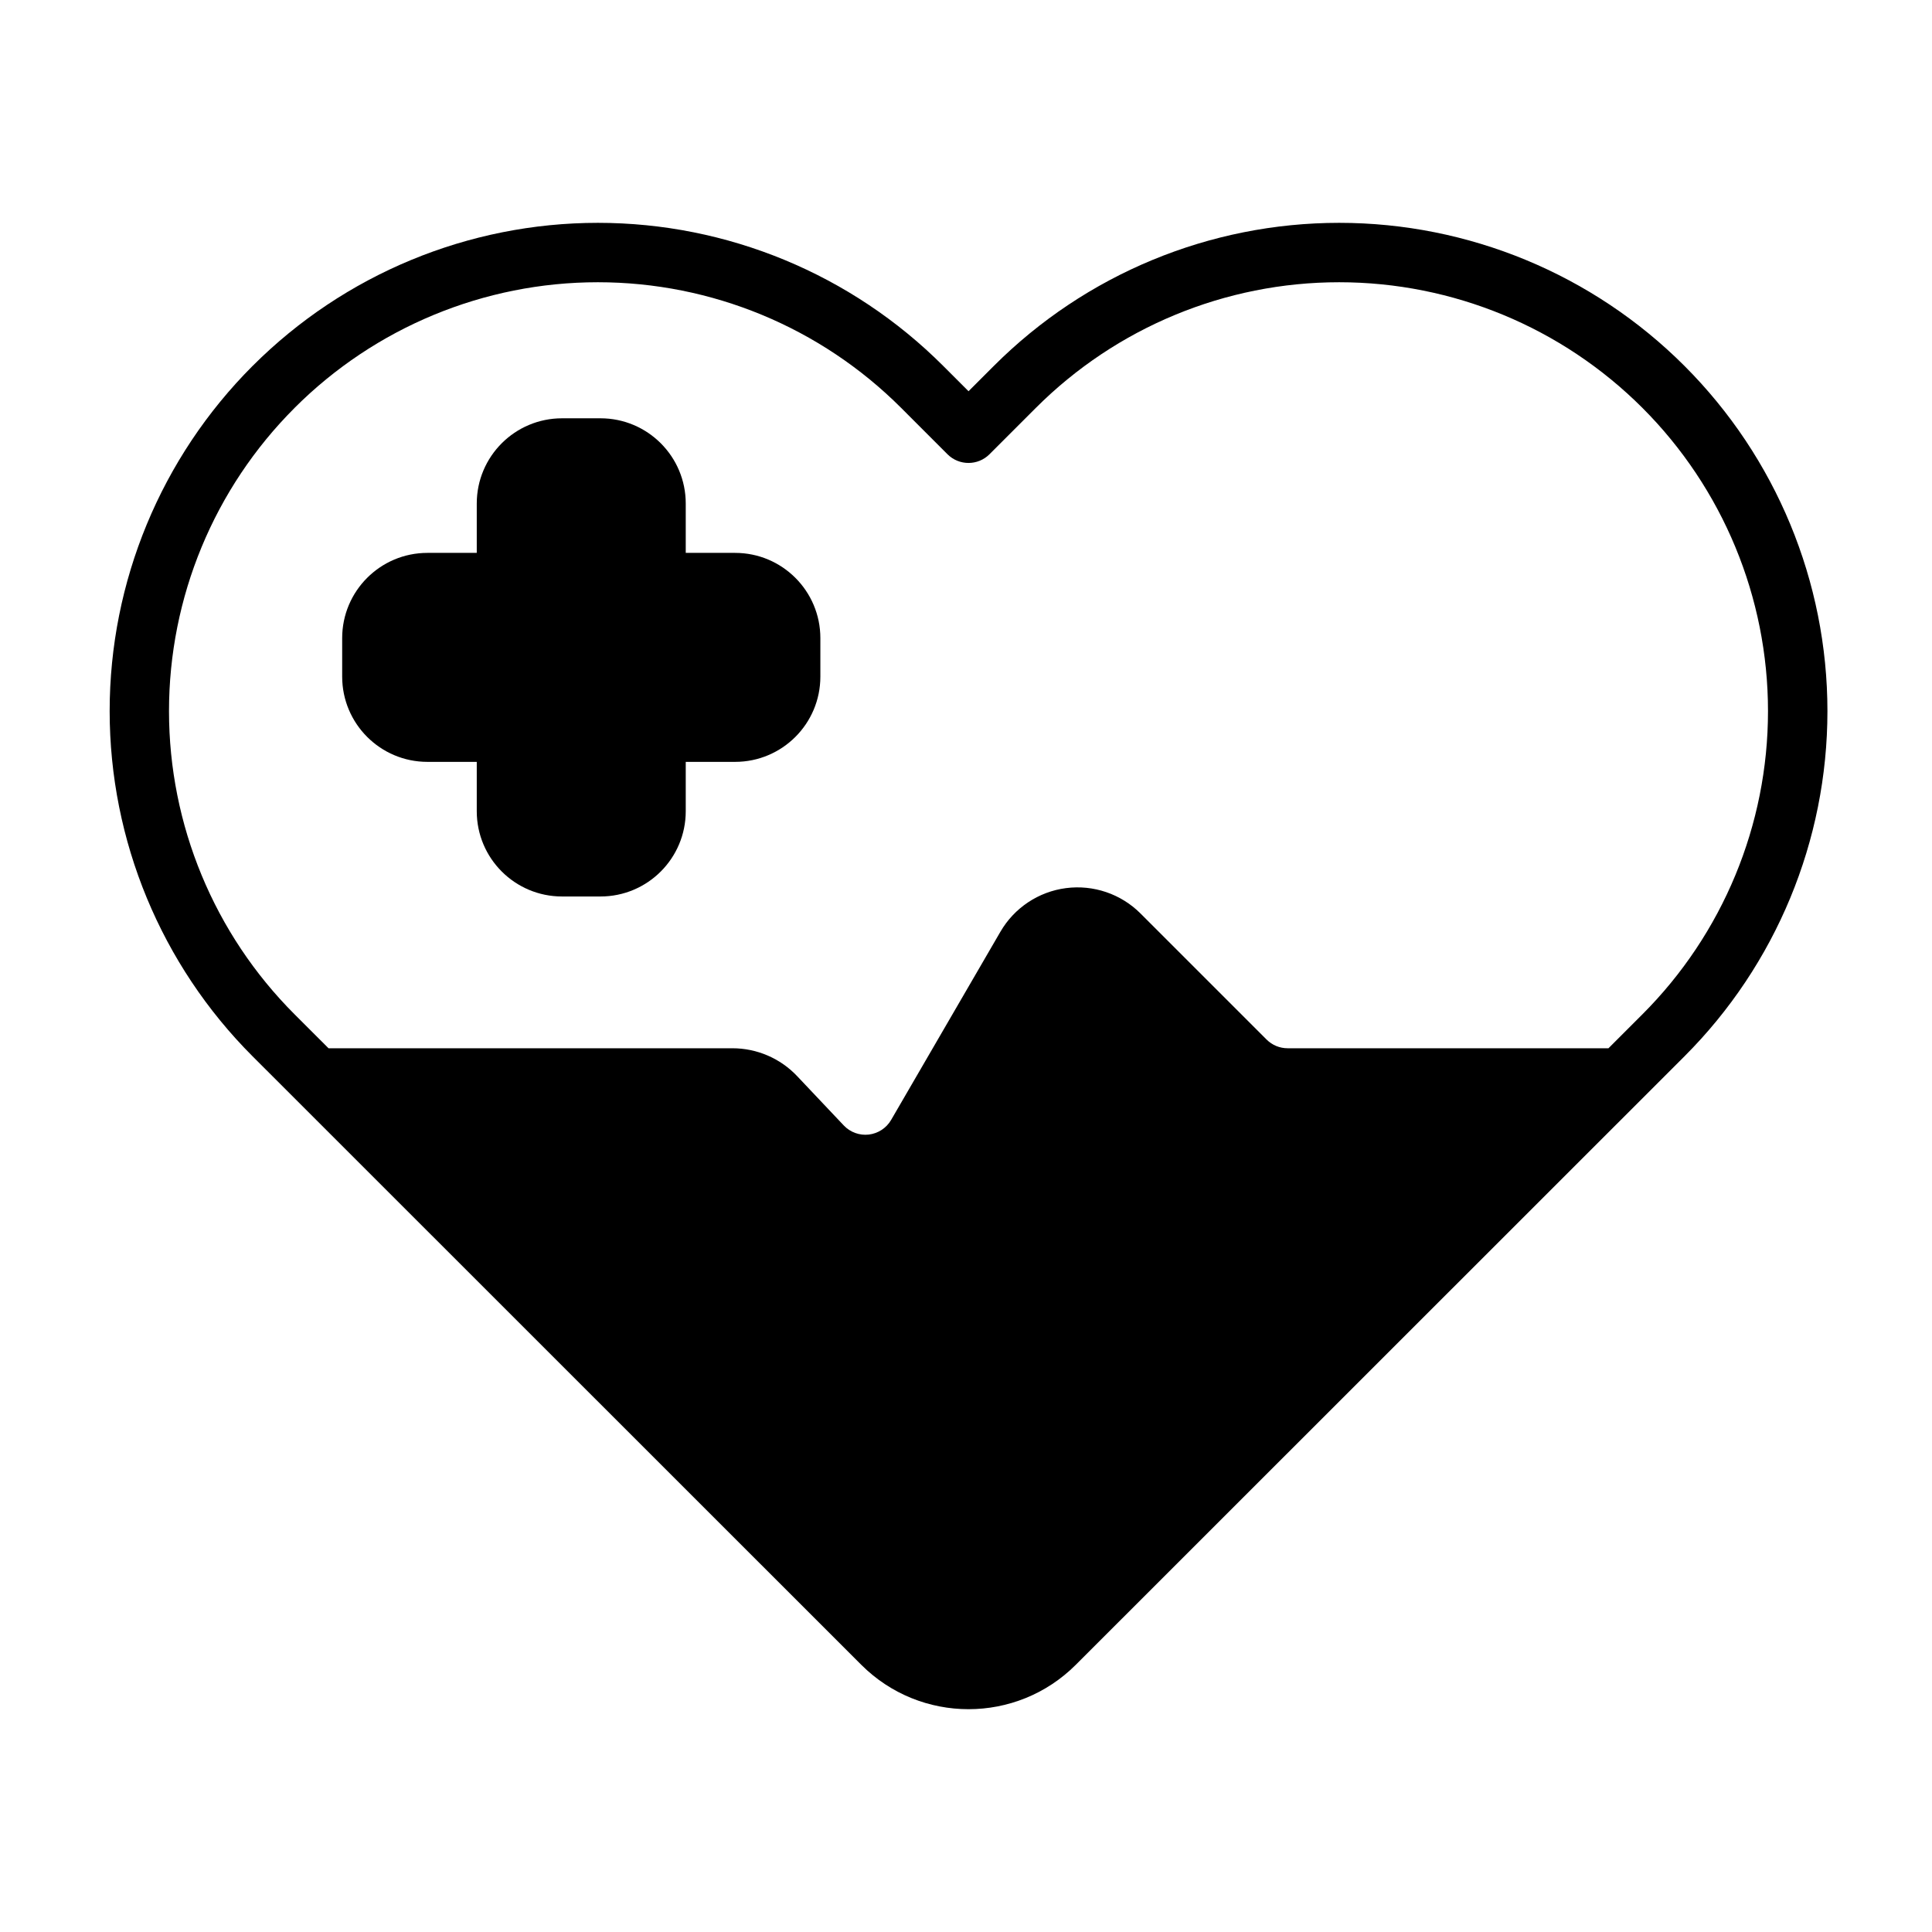
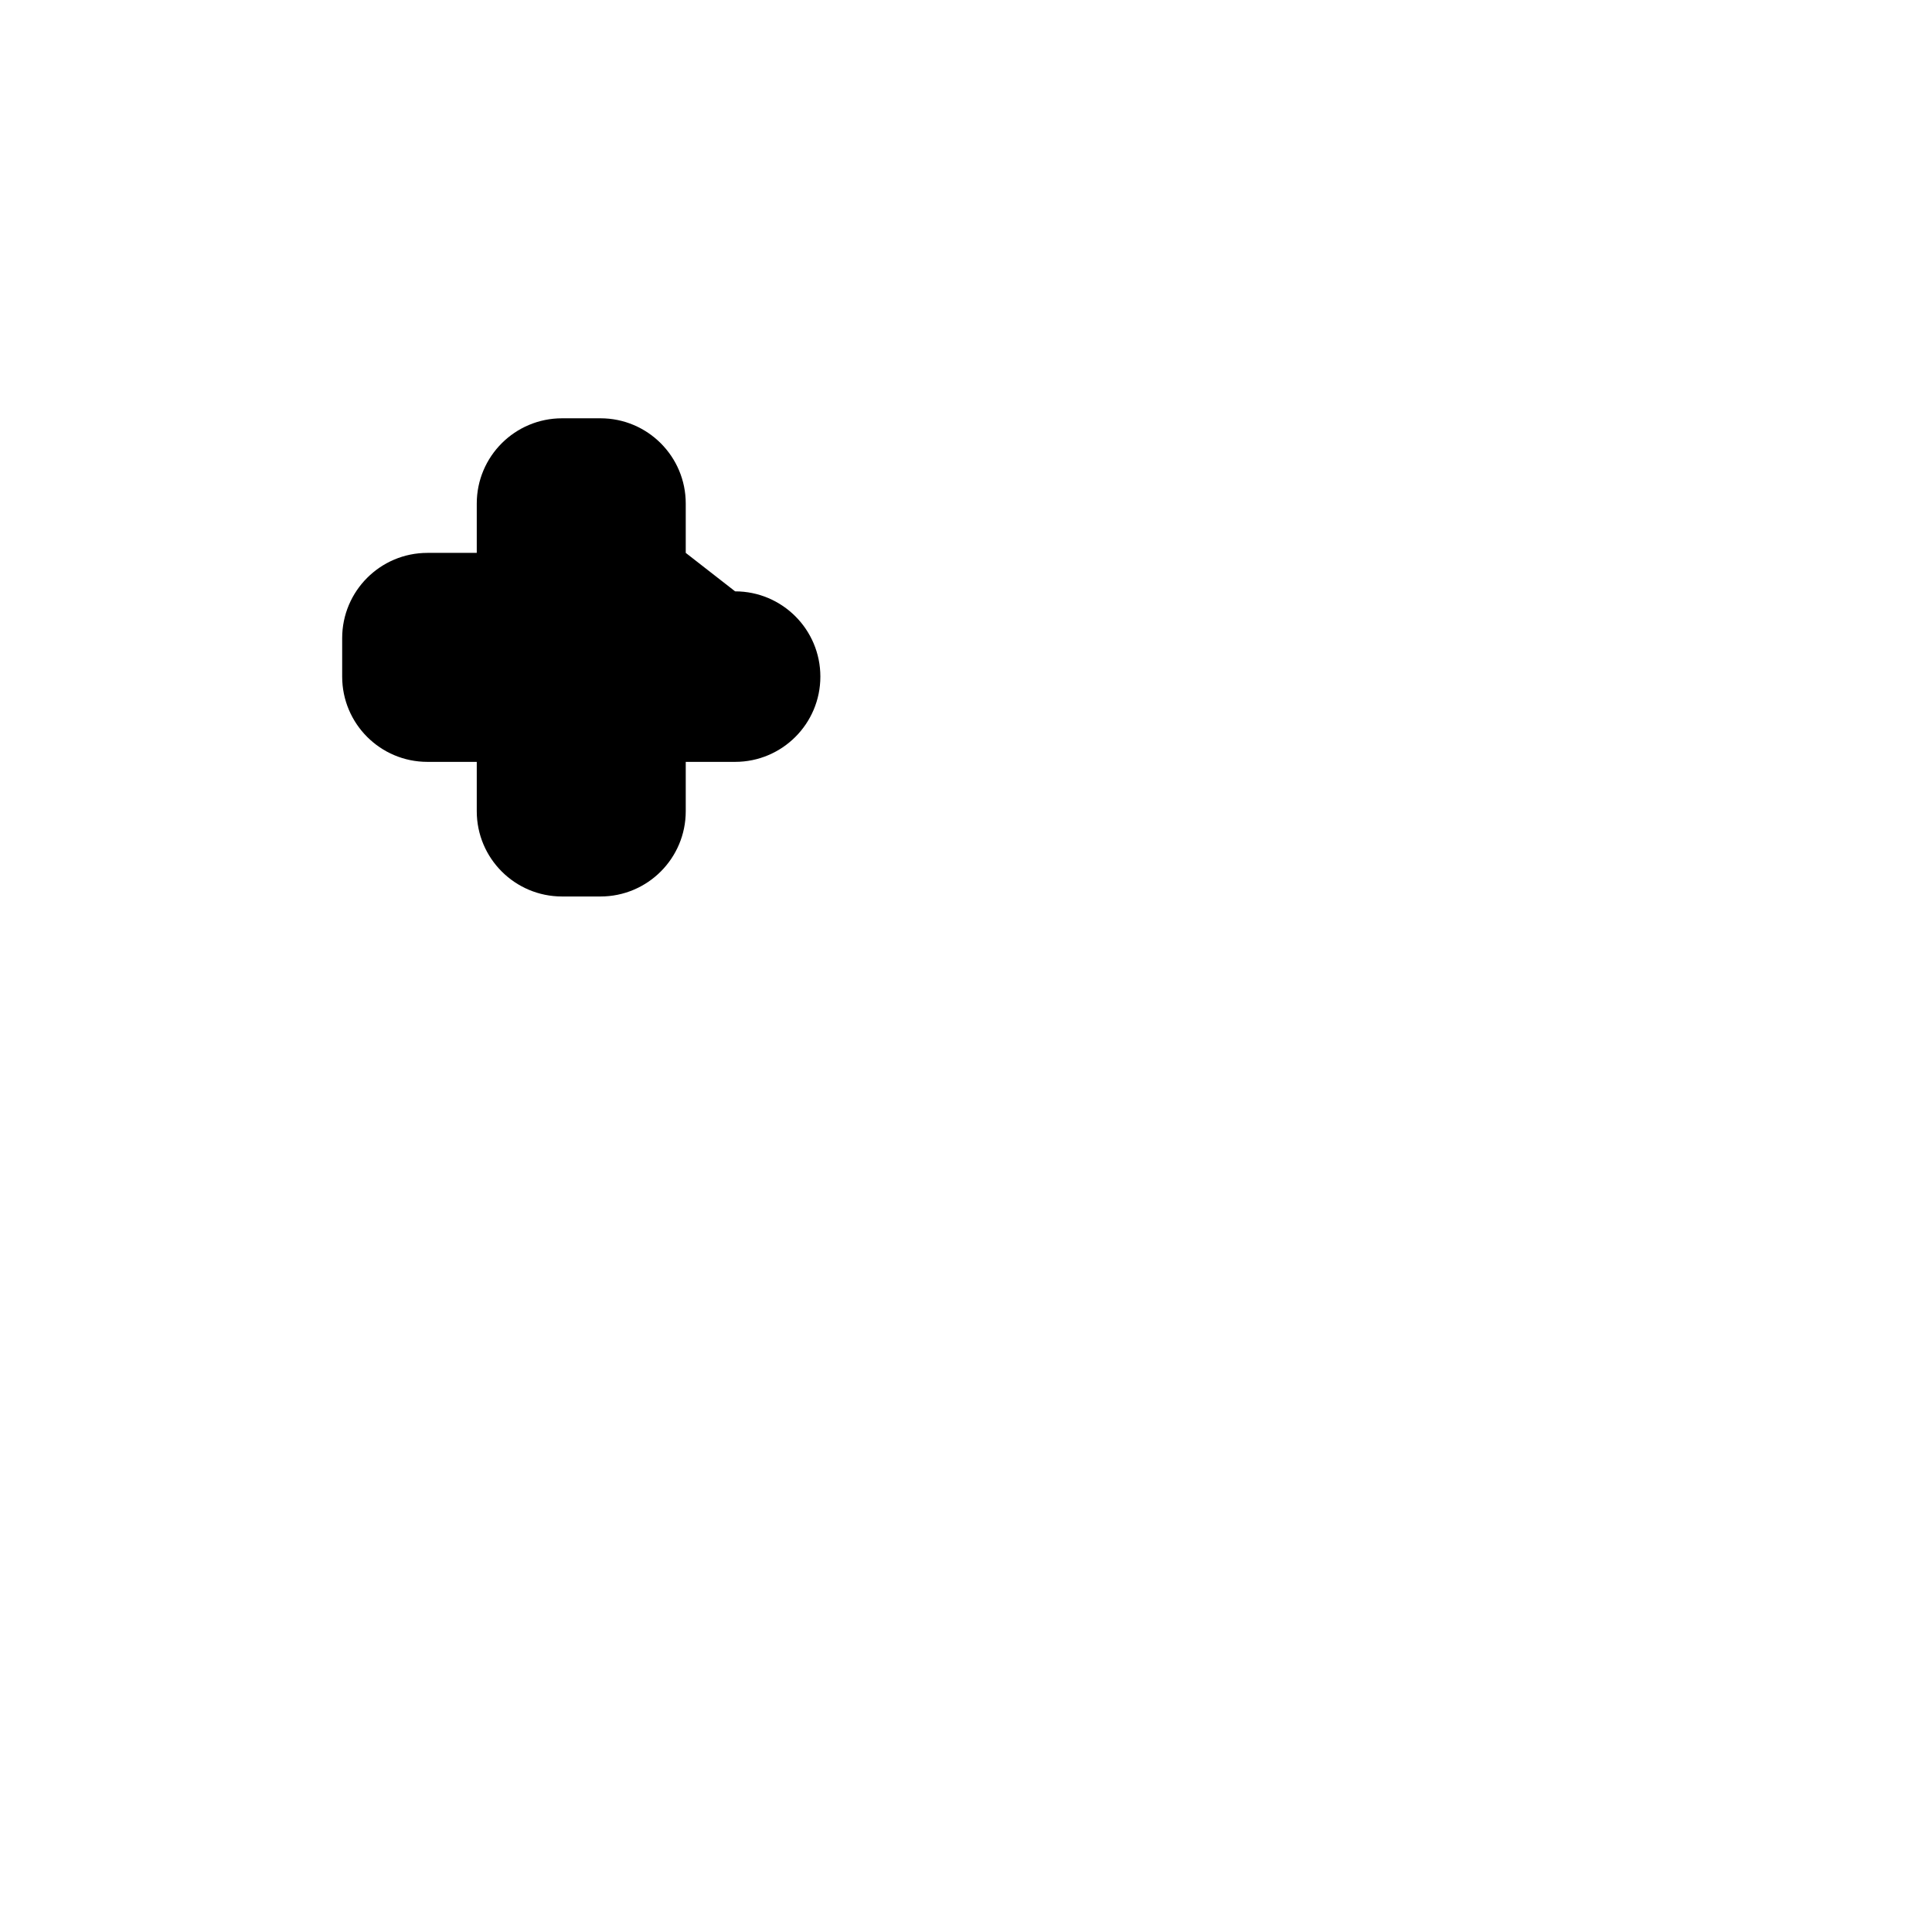
<svg xmlns="http://www.w3.org/2000/svg" fill="#000000" width="800px" height="800px" version="1.1" viewBox="144 144 512 512">
  <g fill-rule="evenodd">
-     <path d="m325.73 290.52v-13.074c0-12.477-10.117-22.594-22.594-22.594h-10.188c-12.484 0-22.602 10.117-22.602 22.594v13.074h-13.074c-12.477 0-22.594 10.117-22.594 22.594v10.195c0 12.477 10.117 22.594 22.594 22.594h13.074v13.074c0 12.484 10.117 22.602 22.602 22.602h10.188c12.477 0 22.594-10.117 22.594-22.602v-13.074h13.082c12.477 0 22.594-10.117 22.594-22.594v-10.195c0-12.477-10.117-22.594-22.594-22.594z" />
-     <path d="m400.67 247.68-6.731-6.731c-24.262-24.262-57.176-37.895-91.488-37.895s-67.219 13.633-91.48 37.895l-0.023 0.016c-24.262 24.27-37.895 57.184-37.887 91.496 0 34.32 13.633 67.227 37.902 91.496 56.379 56.355 125.97 125.92 161.27 161.22 15.703 15.703 41.172 15.703 56.875 0 35.305-35.297 104.89-104.86 161.27-161.22 24.27-24.27 37.91-57.176 37.91-91.496 0-34.312-13.625-67.227-37.895-91.496-0.008 0-0.008-0.008-0.016-0.016-24.262-24.262-57.176-37.895-91.488-37.895s-67.219 13.633-91.488 37.895zm169.59 174.12 8.98-8.98c21.316-21.309 33.297-50.215 33.297-80.359 0-30.141-11.973-59.047-33.281-80.367 0 0-0.016-0.016-0.016-0.016-21.316-21.309-50.215-33.281-80.359-33.281-30.133 0-59.039 11.973-80.352 33.281-7.496 7.496-12.305 12.305-12.305 12.305-3.07 3.07-8.055 3.07-11.133 0 0 0-4.809-4.809-12.297-12.305-21.309-21.309-50.215-33.281-80.359-33.281-30.133 0-59.039 11.973-80.352 33.281 0 0-0.016 0.016-0.016 0.023-21.316 21.309-33.289 50.215-33.281 80.359 0 30.141 11.973 59.047 33.289 80.359l8.988 8.98h107.04c6.488 0 12.699 2.676 17.152 7.391 0 0 12.359 13.066 12.359 13.074 1.707 1.801 4.164 2.691 6.629 2.41 2.465-0.293 4.652-1.723 5.902-3.863 8.551-14.719 20.516-35.312 28.977-49.895 3.684-6.336 10.102-10.613 17.375-11.555 7.266-0.945 14.562 1.535 19.75 6.723l33.41 33.41c1.48 1.48 3.481 2.305 5.566 2.305z" />
+     <path d="m325.73 290.52v-13.074c0-12.477-10.117-22.594-22.594-22.594h-10.188c-12.484 0-22.602 10.117-22.602 22.594v13.074h-13.074c-12.477 0-22.594 10.117-22.594 22.594v10.195c0 12.477 10.117 22.594 22.594 22.594h13.074v13.074c0 12.484 10.117 22.602 22.602 22.602h10.188c12.477 0 22.594-10.117 22.594-22.602v-13.074h13.082c12.477 0 22.594-10.117 22.594-22.594c0-12.477-10.117-22.594-22.594-22.594z" />
  </g>
</svg>